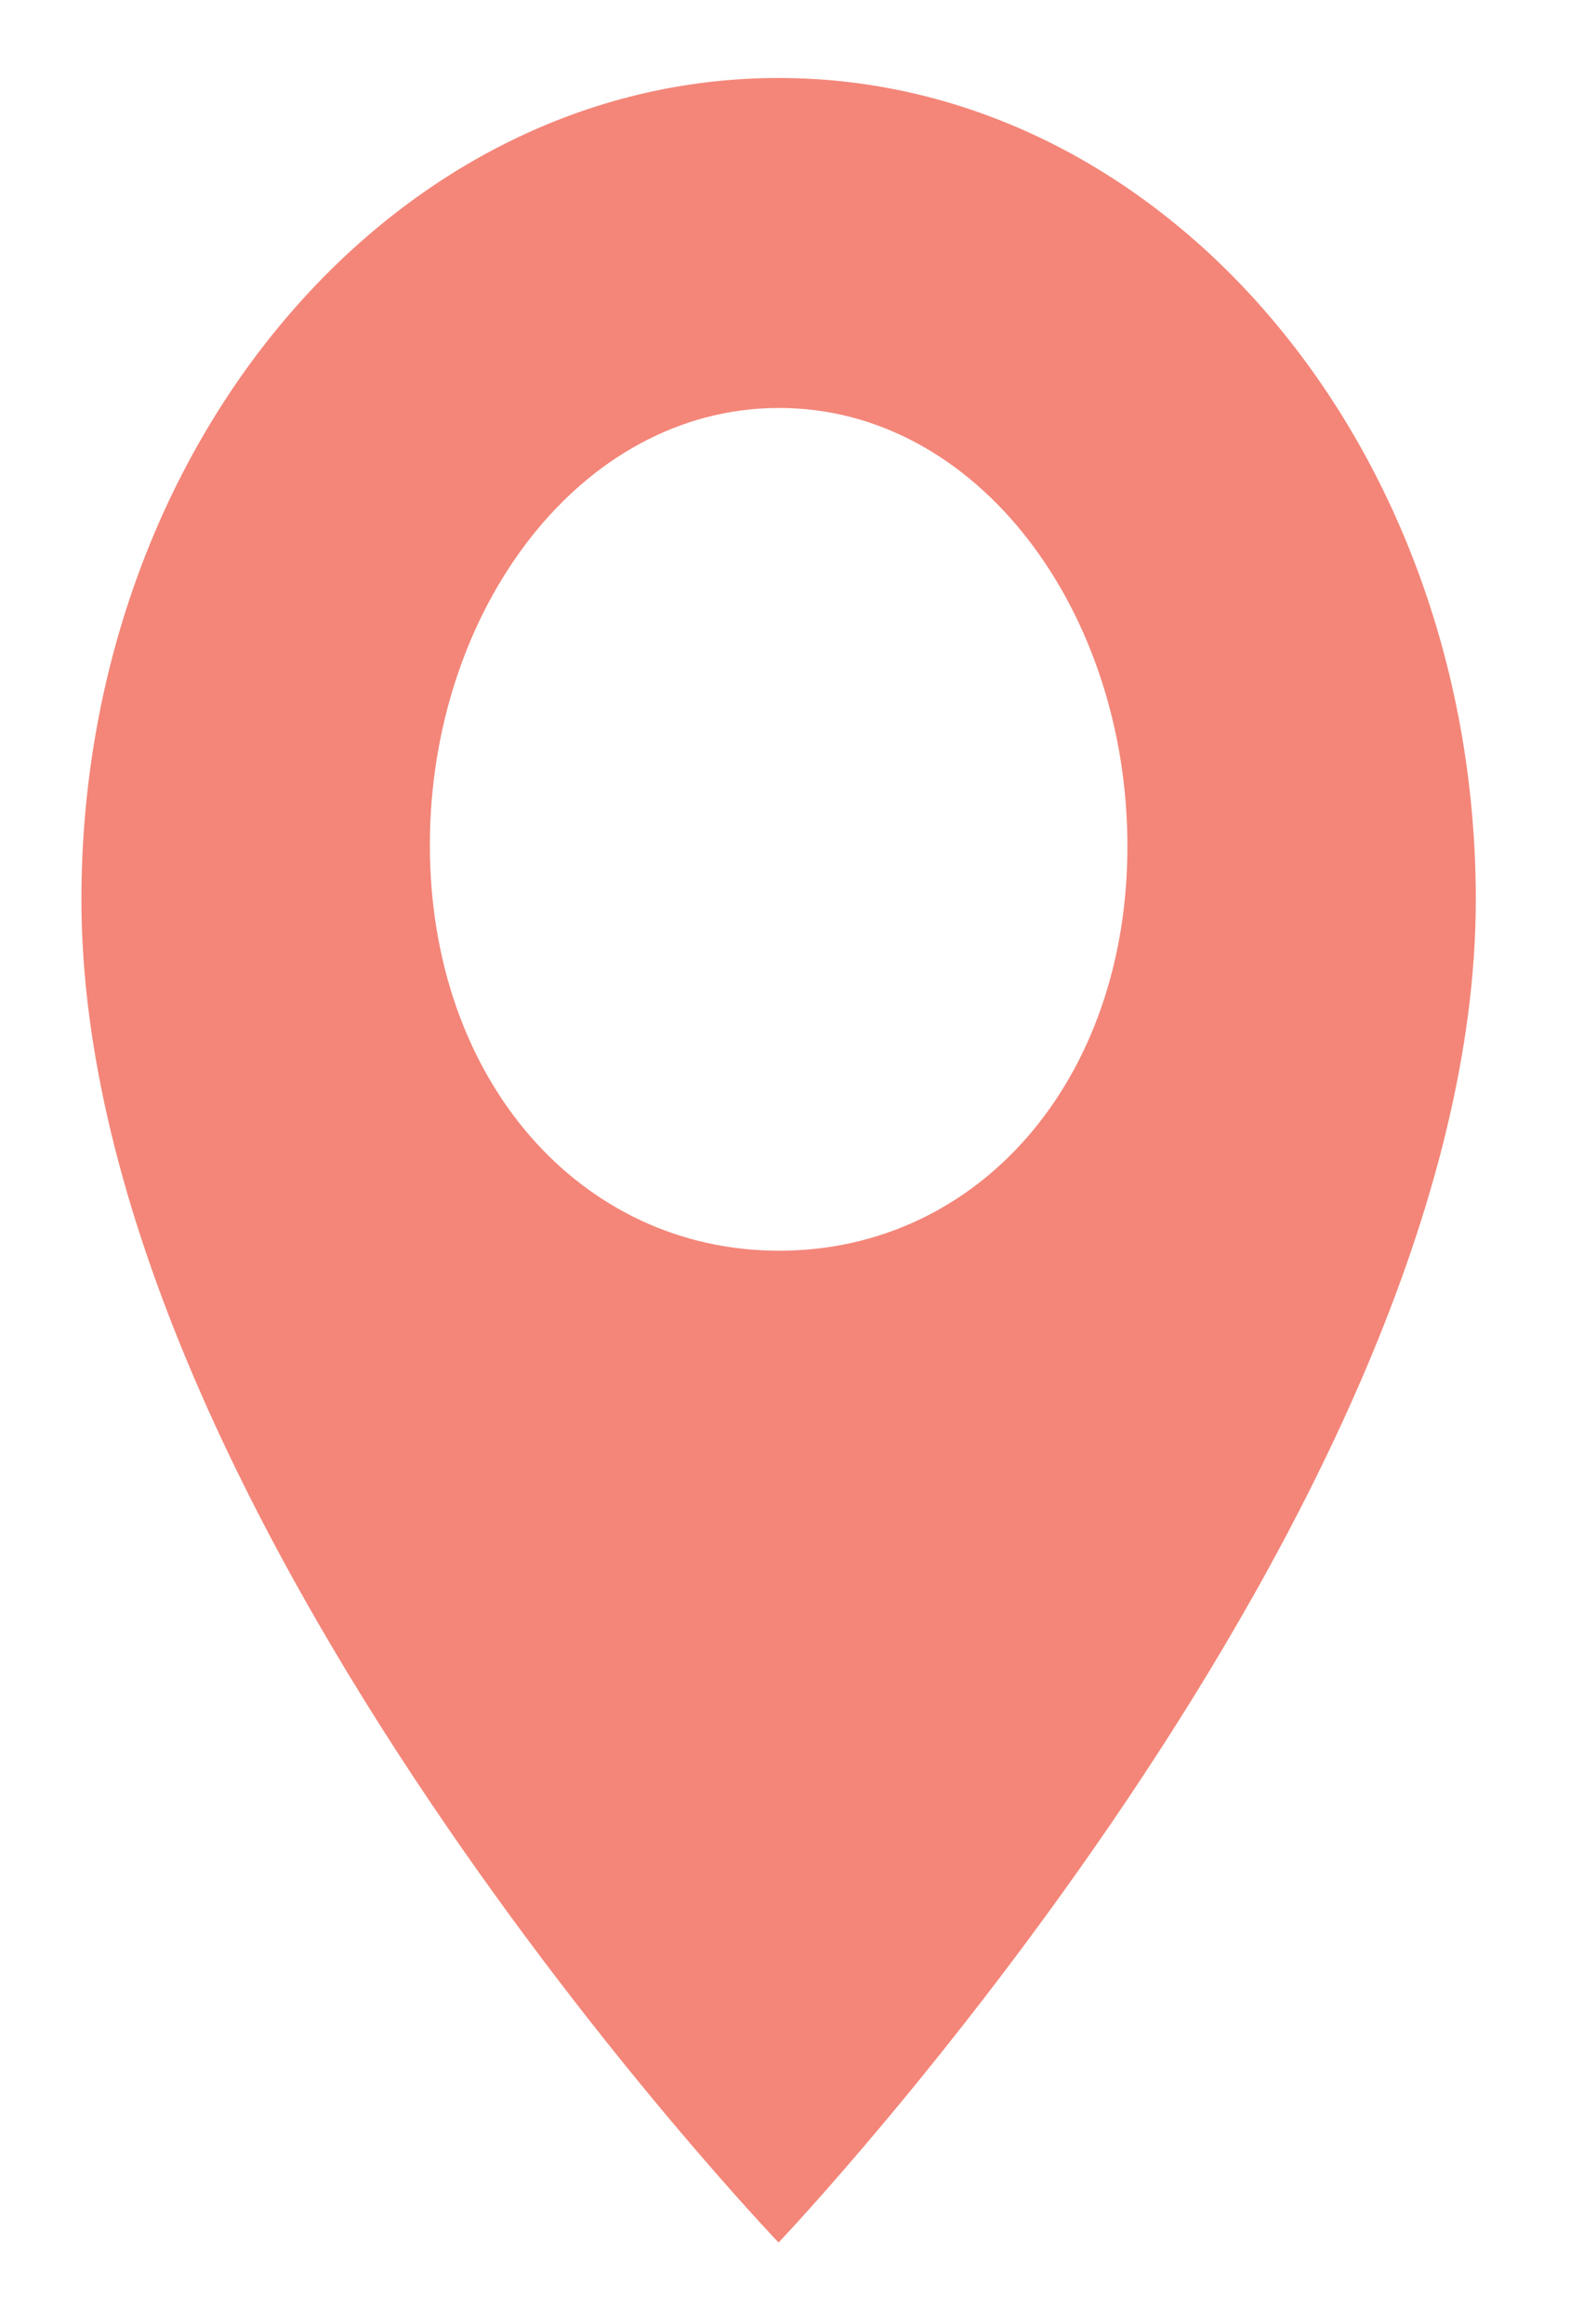
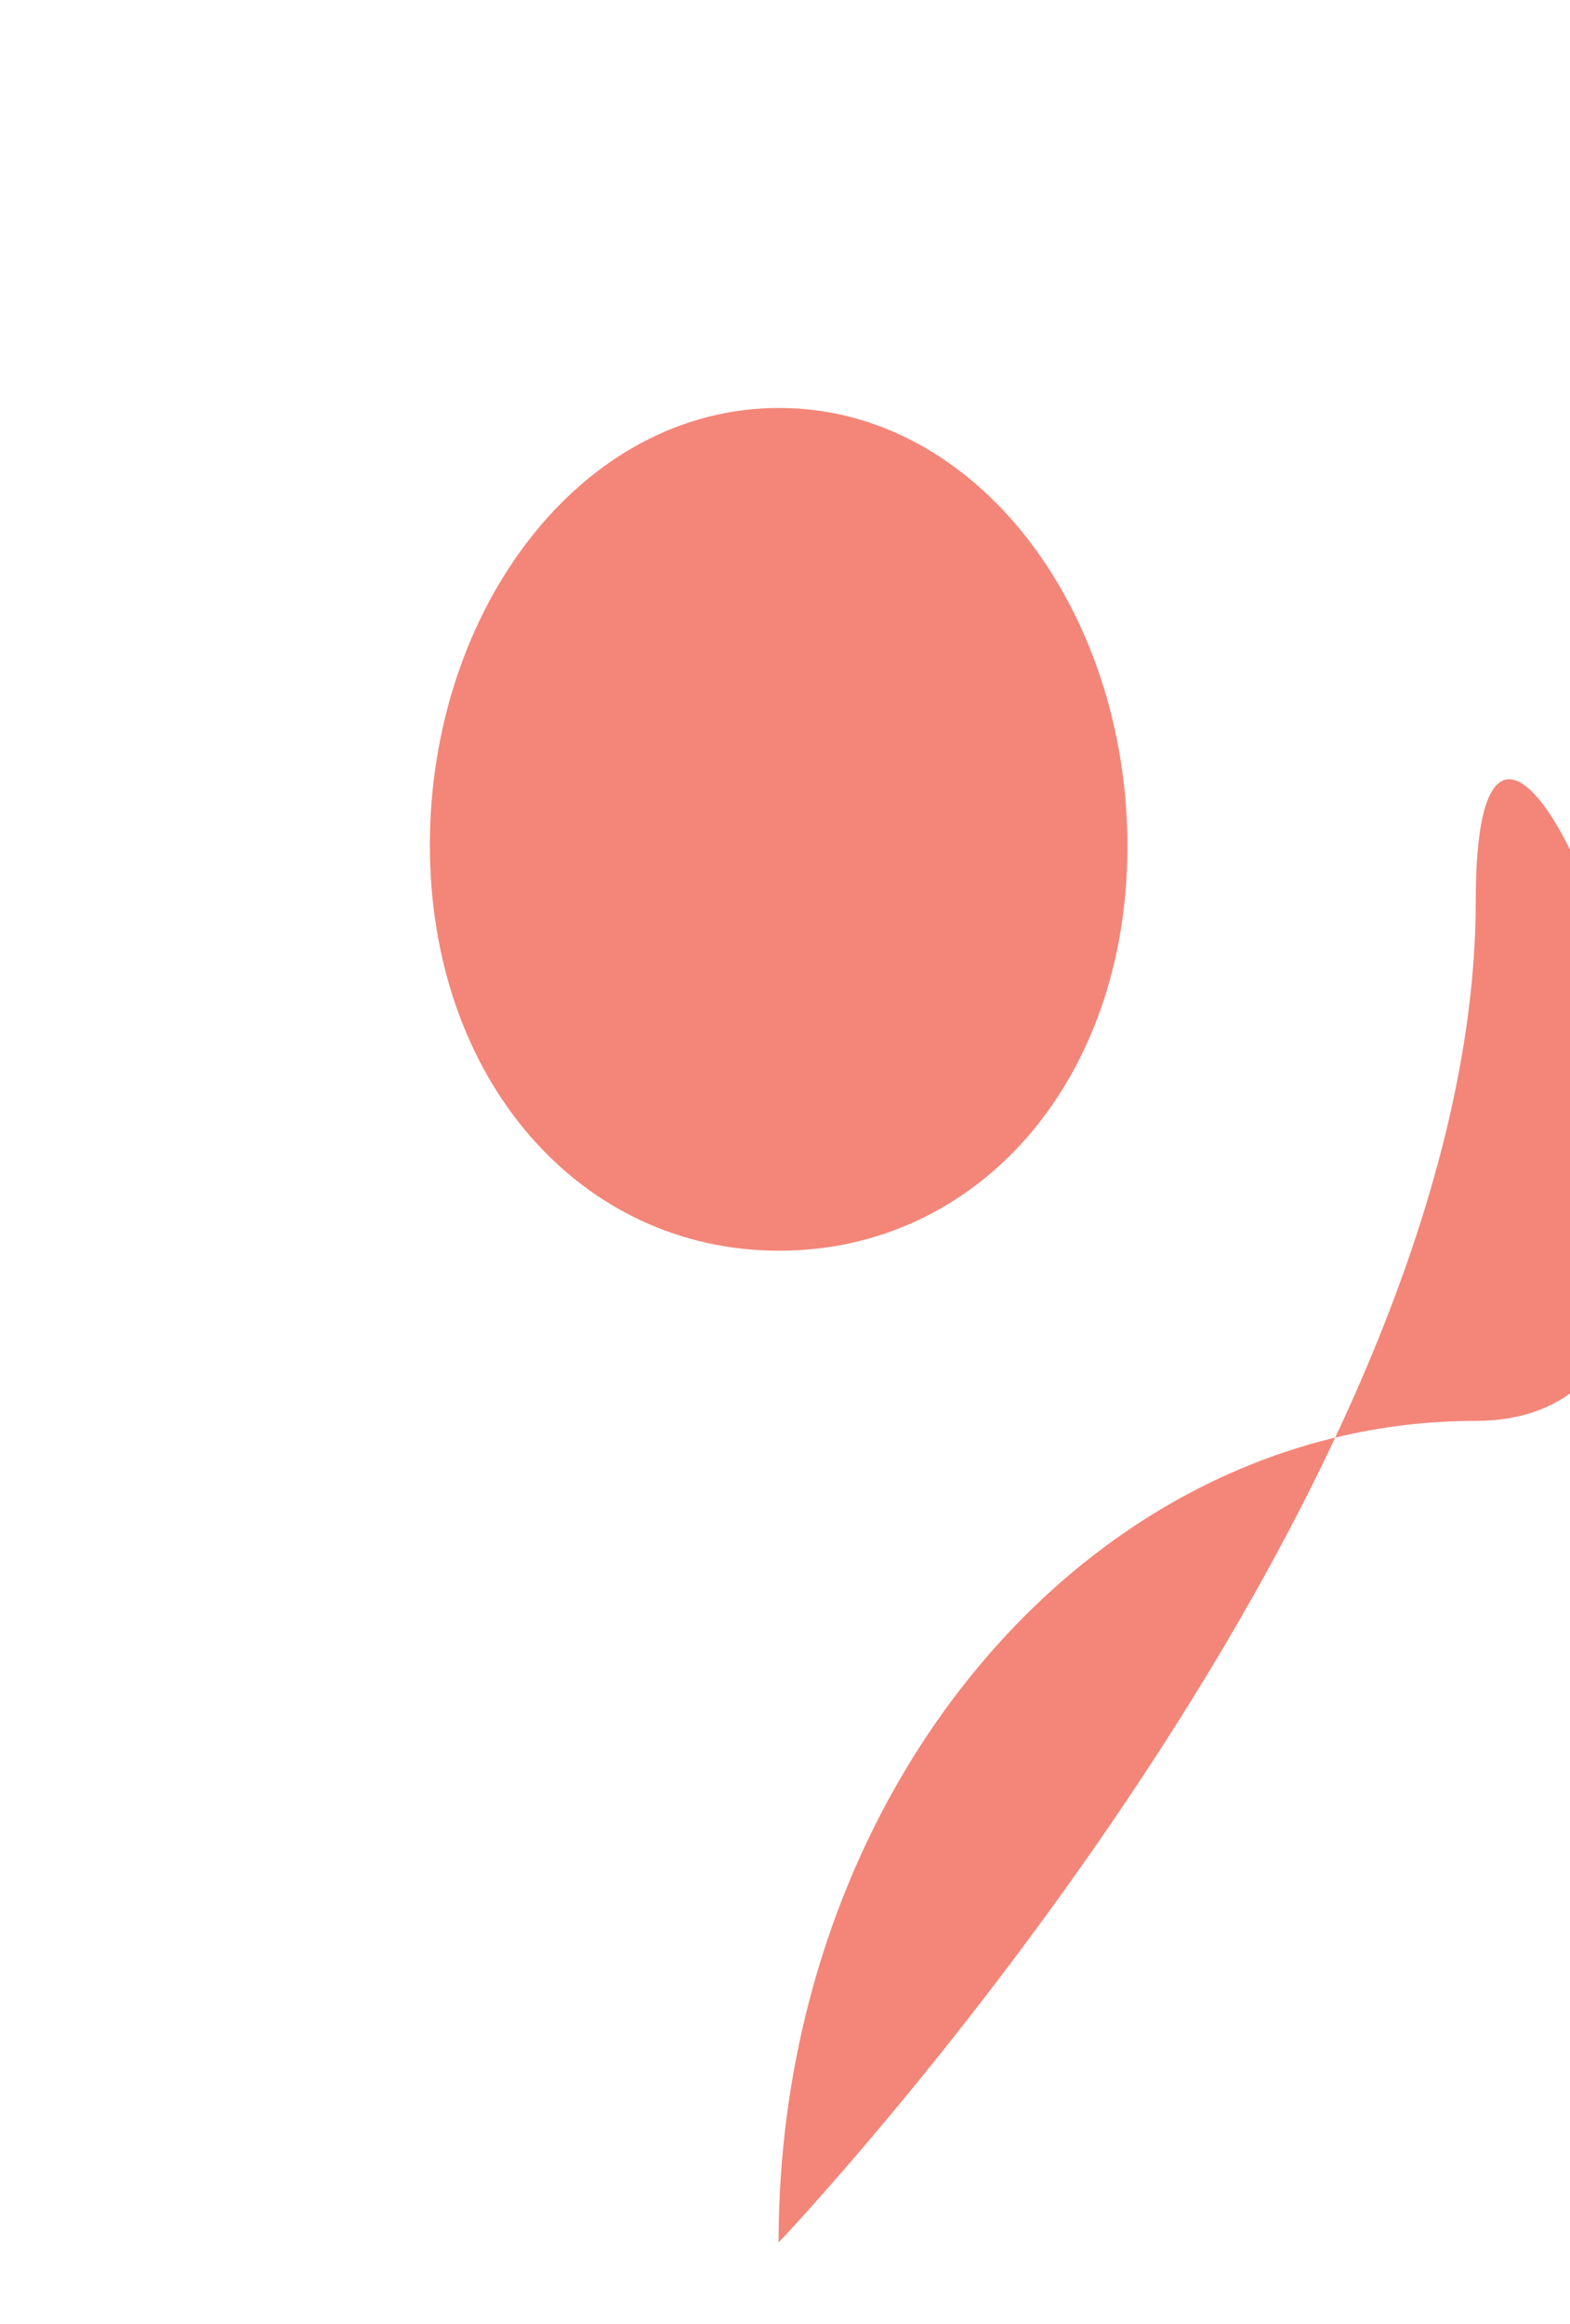
<svg xmlns="http://www.w3.org/2000/svg" version="1.1" id="Layer_1" x="0px" y="0px" viewBox="0 0 50 74" enable-background="new 0 0 50 74" xml:space="preserve">
  <g id="Location_1_" opacity="0.7">
-     <path fill="#EE5340" d="M24.796,71.406c0,0-22.203-23.174-22.203-42.76c0-14.45,9.94-26.163,22.203-26.163S47,14.197,47,28.646   C47,48.06,24.796,71.406,24.796,71.406z M24.814,12.99c-6.336,0-11.124,6.455-11.124,13.92c0,7.466,4.787,12.915,11.124,12.915   c6.335,0,11.091-5.413,11.091-12.879C35.906,19.481,31.149,12.99,24.814,12.99z" />
+     <path fill="#EE5340" d="M24.796,71.406c0-14.45,9.94-26.163,22.203-26.163S47,14.197,47,28.646   C47,48.06,24.796,71.406,24.796,71.406z M24.814,12.99c-6.336,0-11.124,6.455-11.124,13.92c0,7.466,4.787,12.915,11.124,12.915   c6.335,0,11.091-5.413,11.091-12.879C35.906,19.481,31.149,12.99,24.814,12.99z" />
  </g>
  <g>
</g>
  <g>
</g>
  <g>
</g>
  <g>
</g>
  <g>
</g>
  <g>
</g>
  <g>
</g>
  <g>
</g>
  <g>
</g>
  <g>
</g>
  <g>
</g>
  <g>
</g>
  <g>
</g>
  <g>
</g>
  <g>
</g>
</svg>